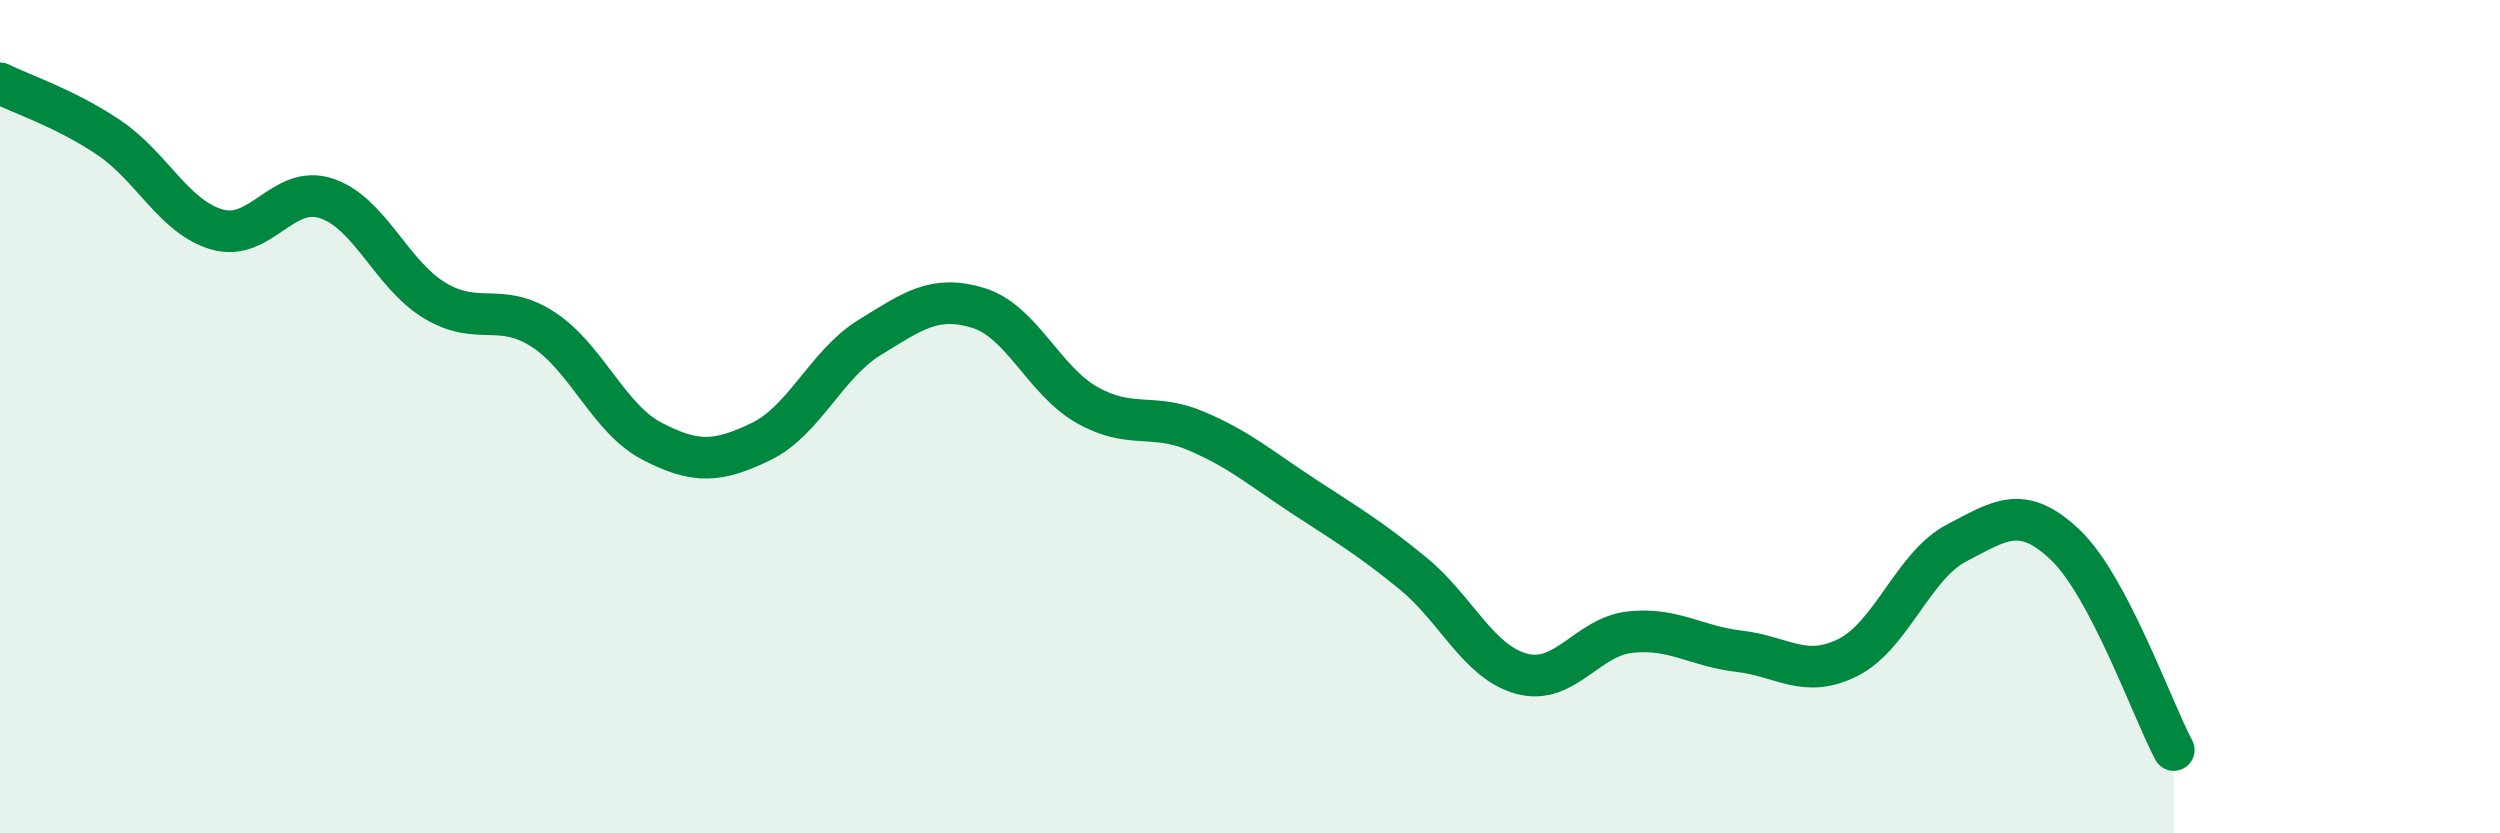
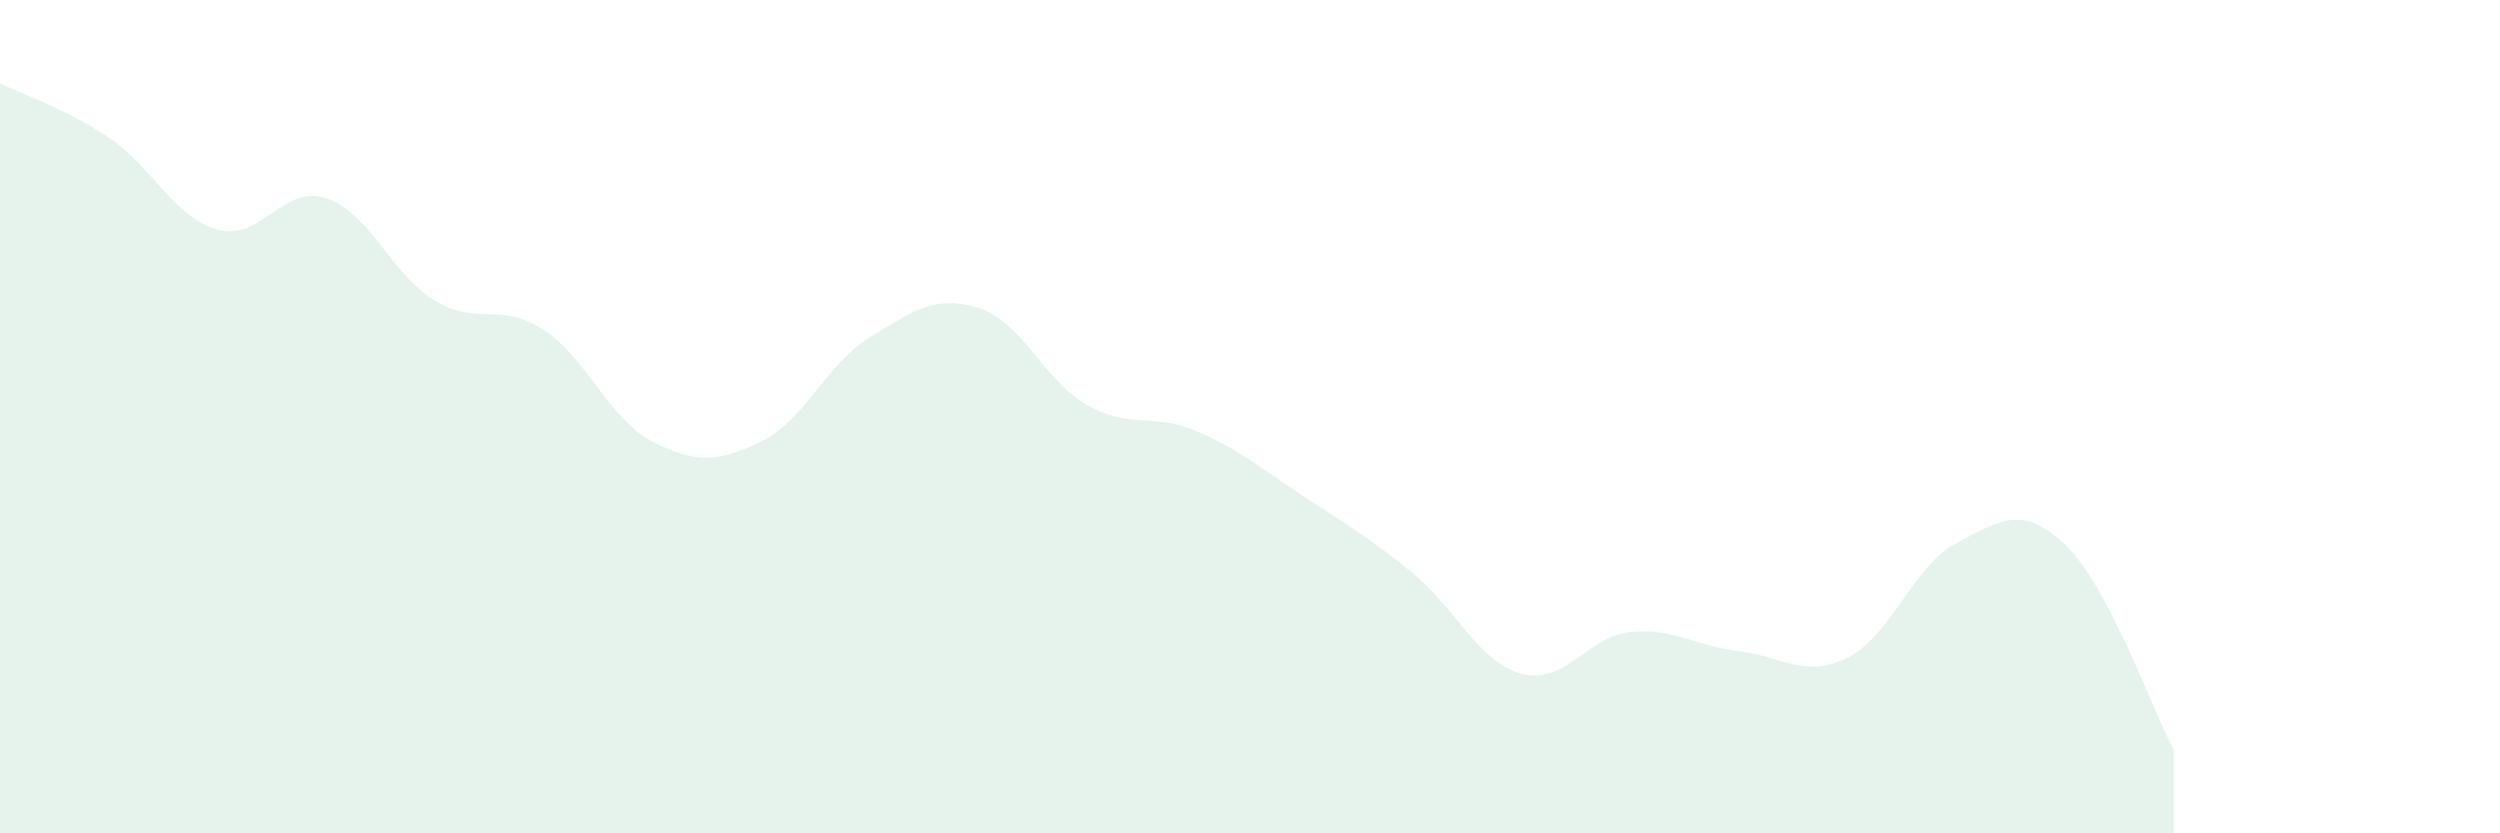
<svg xmlns="http://www.w3.org/2000/svg" width="60" height="20" viewBox="0 0 60 20">
  <path d="M 0,2 C 0.52,2.26 1.57,2.6 2.61,3.3 C 3.65,4 4.18,5.22 5.22,5.51 C 6.26,5.8 6.79,4.42 7.83,4.76 C 8.87,5.1 9.39,6.58 10.43,7.21 C 11.47,7.84 12,7.23 13.04,7.91 C 14.08,8.59 14.61,10.05 15.65,10.59 C 16.69,11.13 17.22,11.1 18.26,10.6 C 19.3,10.1 19.83,8.74 20.87,8.1 C 21.91,7.46 22.44,7.07 23.48,7.39 C 24.52,7.71 25.05,9.13 26.09,9.72 C 27.13,10.31 27.66,9.9 28.7,10.34 C 29.74,10.78 30.26,11.24 31.3,11.92 C 32.34,12.6 32.87,12.91 33.91,13.76 C 34.95,14.61 35.48,15.89 36.52,16.17 C 37.56,16.45 38.09,15.28 39.13,15.17 C 40.17,15.06 40.7,15.51 41.74,15.63 C 42.78,15.75 43.31,16.3 44.35,15.78 C 45.39,15.26 45.92,13.57 46.96,13.03 C 48,12.49 48.53,12.09 49.57,13.08 C 50.61,14.07 51.65,17.02 52.17,18L52.17 20L0 20Z" fill="#008740" opacity="0.1" stroke-linecap="round" stroke-linejoin="round" />
-   <path d="M 0,2 C 0.52,2.26 1.57,2.6 2.61,3.3 C 3.65,4 4.18,5.22 5.22,5.51 C 6.26,5.8 6.79,4.42 7.83,4.76 C 8.87,5.1 9.39,6.58 10.43,7.21 C 11.47,7.84 12,7.23 13.04,7.91 C 14.08,8.59 14.61,10.05 15.65,10.59 C 16.69,11.13 17.22,11.1 18.26,10.6 C 19.3,10.1 19.83,8.74 20.87,8.1 C 21.91,7.46 22.44,7.07 23.48,7.39 C 24.52,7.71 25.05,9.13 26.09,9.72 C 27.13,10.31 27.66,9.9 28.7,10.34 C 29.74,10.78 30.26,11.24 31.3,11.92 C 32.34,12.6 32.87,12.91 33.91,13.76 C 34.95,14.61 35.48,15.89 36.52,16.17 C 37.56,16.45 38.09,15.28 39.13,15.17 C 40.17,15.06 40.7,15.51 41.74,15.63 C 42.78,15.75 43.31,16.3 44.35,15.78 C 45.39,15.26 45.92,13.57 46.96,13.03 C 48,12.49 48.53,12.09 49.57,13.08 C 50.61,14.07 51.65,17.02 52.17,18" stroke="#008740" stroke-width="1" fill="none" stroke-linecap="round" stroke-linejoin="round" />
</svg>